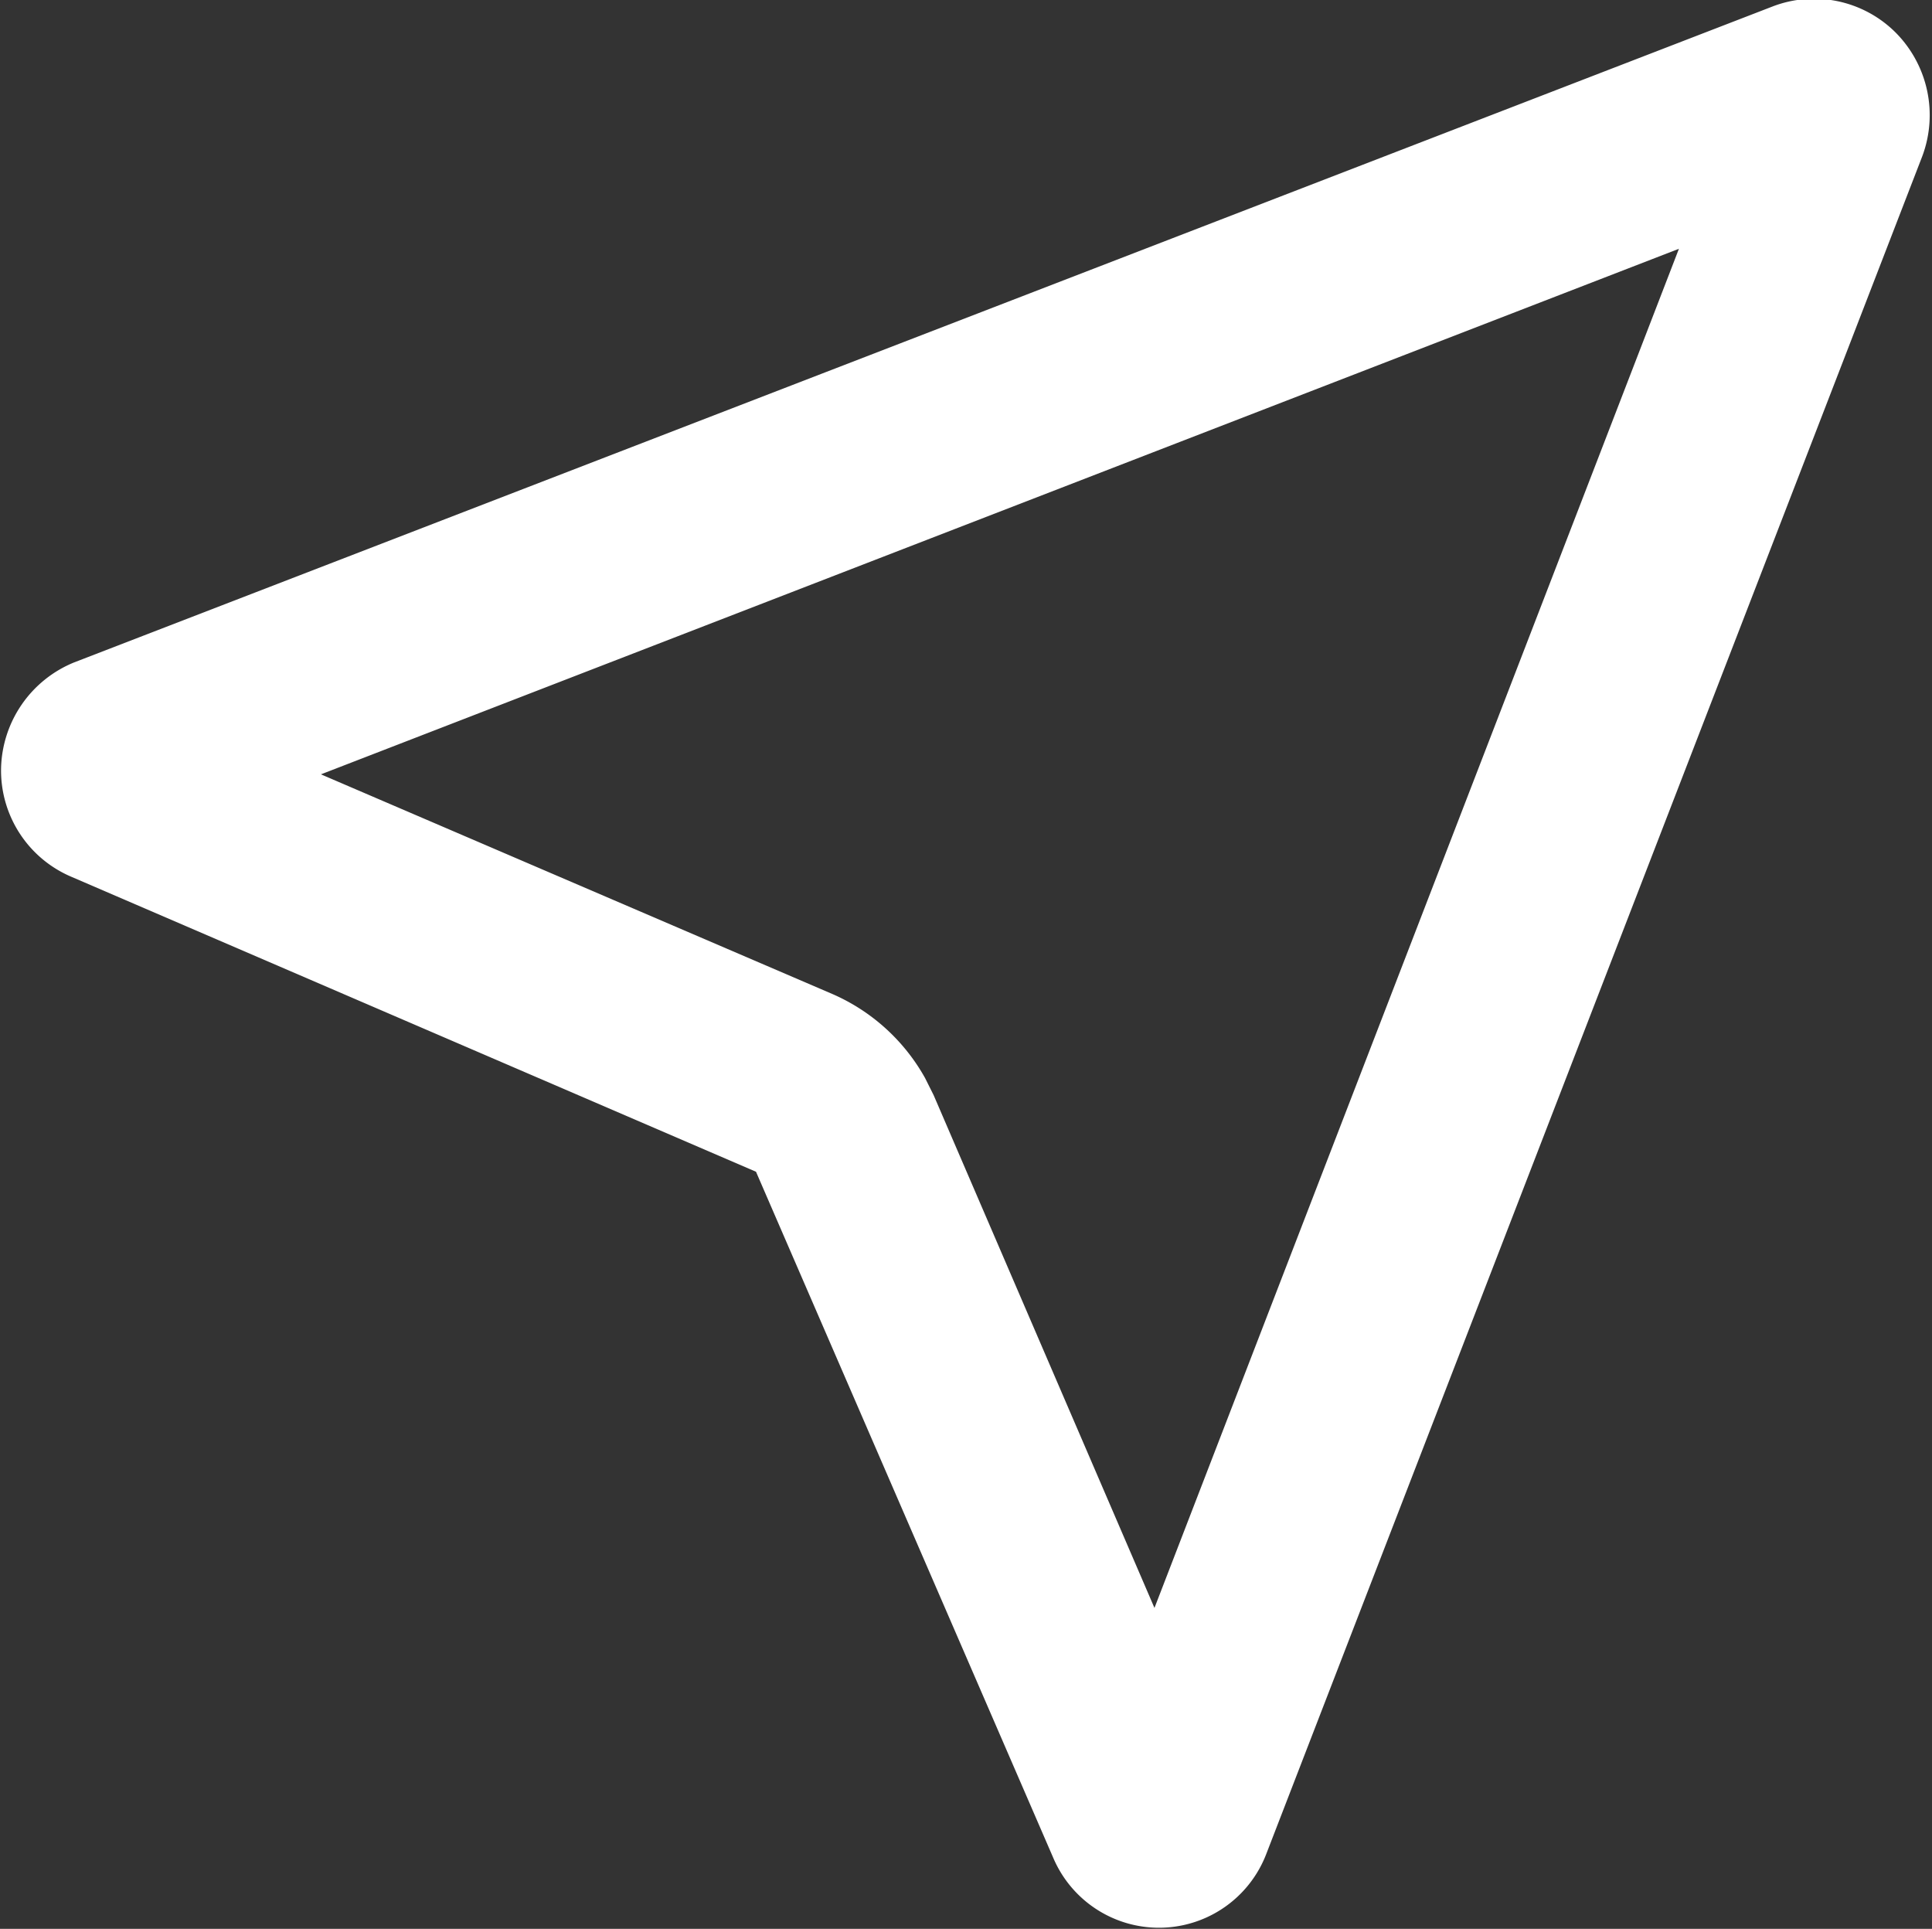
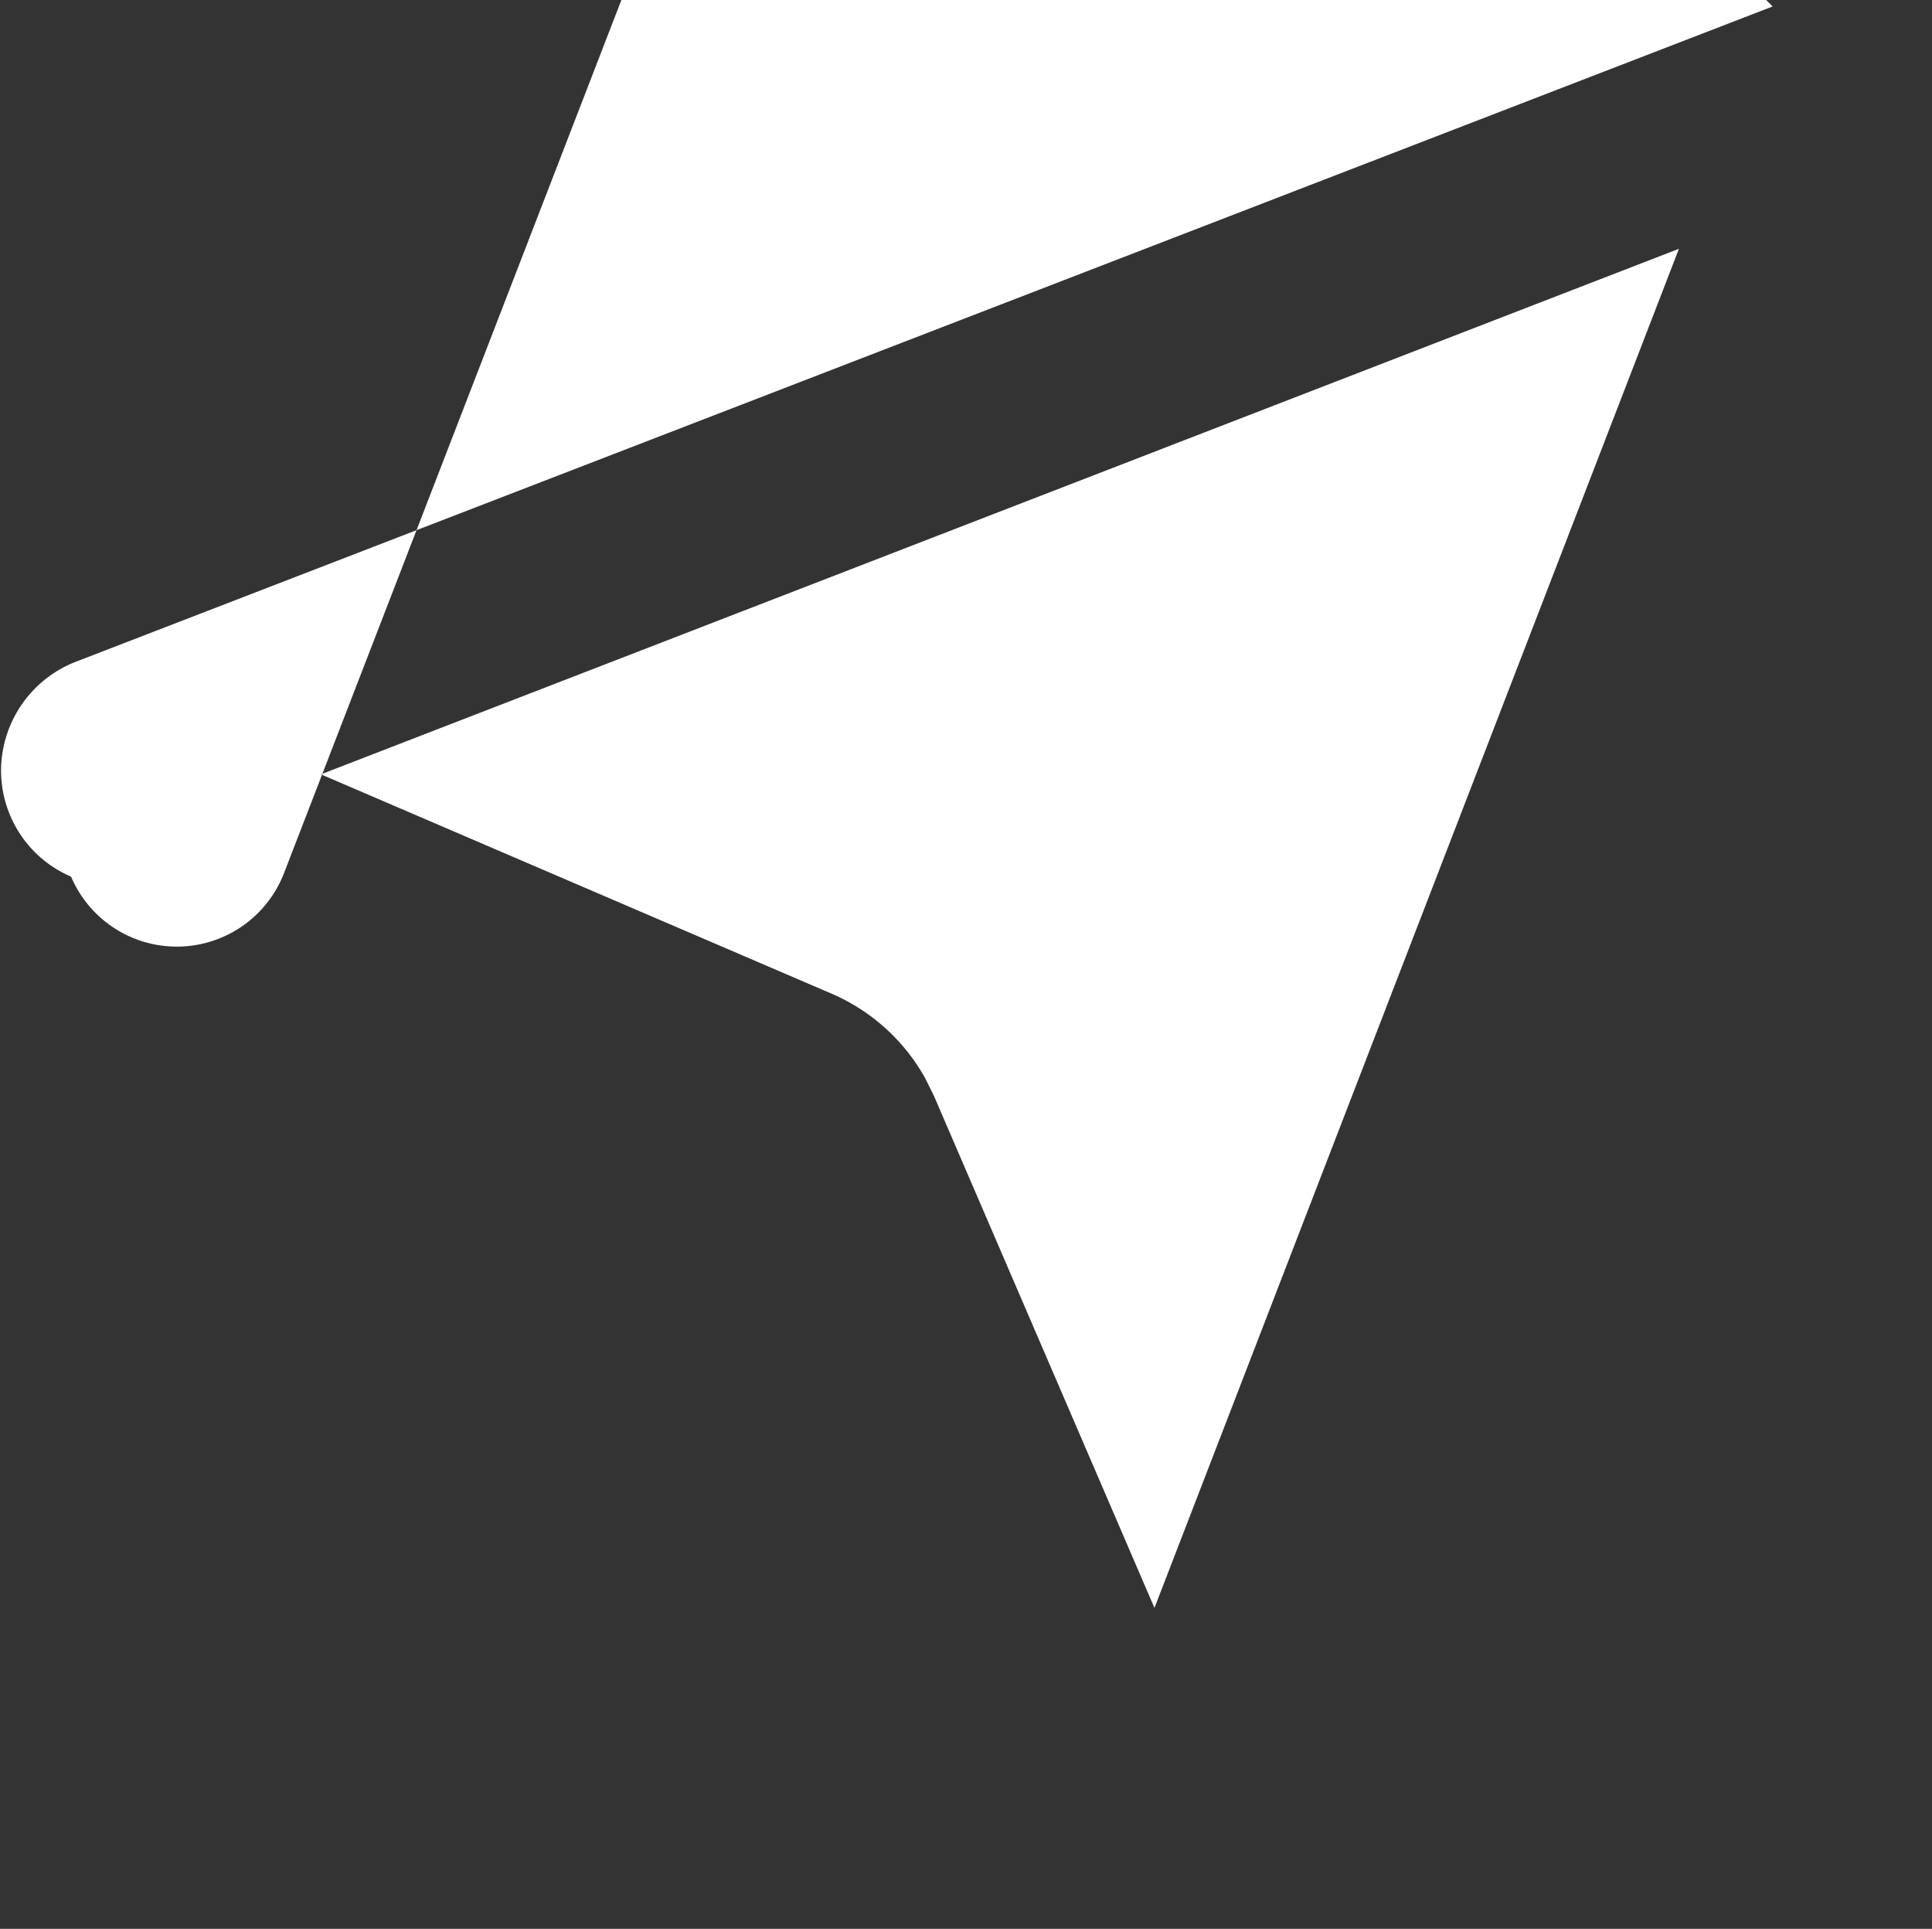
<svg xmlns="http://www.w3.org/2000/svg" width="17.94" height="17.91" viewBox="0 0 17.94 17.91">
  <rect x="0" y="0" width="17.94" height="17.91" fill="#333333" stroke="none" />
  <defs>
    <style>
      .cls-1 {
        fill: #fff;
        fill-rule: evenodd;
      }
    </style>
  </defs>
-   <path id="形状_9" data-name="形状 9" class="cls-1" d="M1742.46,5611.15l-15.77,6.09a1.089,1.089,0,0,0-.68.98,1.072,1.072,0,0,0,.65,1.01l6.36,2.74,2.76,6.37a1.067,1.067,0,0,0,1.98-.04l6.09-15.76a1.088,1.088,0,0,0-.25-1.15,1.072,1.072,0,0,0-1.14-.24h0Zm-0.87,2.25-4.87,12.62-2.05-4.76-0.08-.16a1.815,1.815,0,0,0-.86-0.78l-4.75-2.04,12.61-4.88h0Zm0,0" transform="translate(-1726 -5611.09)" />
+   <path id="形状_9" data-name="形状 9" class="cls-1" d="M1742.46,5611.15l-15.77,6.09a1.089,1.089,0,0,0-.68.98,1.072,1.072,0,0,0,.65,1.01a1.067,1.067,0,0,0,1.98-.04l6.09-15.76a1.088,1.088,0,0,0-.25-1.15,1.072,1.072,0,0,0-1.14-.24h0Zm-0.87,2.25-4.87,12.62-2.05-4.76-0.08-.16a1.815,1.815,0,0,0-.86-0.78l-4.75-2.04,12.61-4.88h0Zm0,0" transform="translate(-1726 -5611.09)" />
</svg>